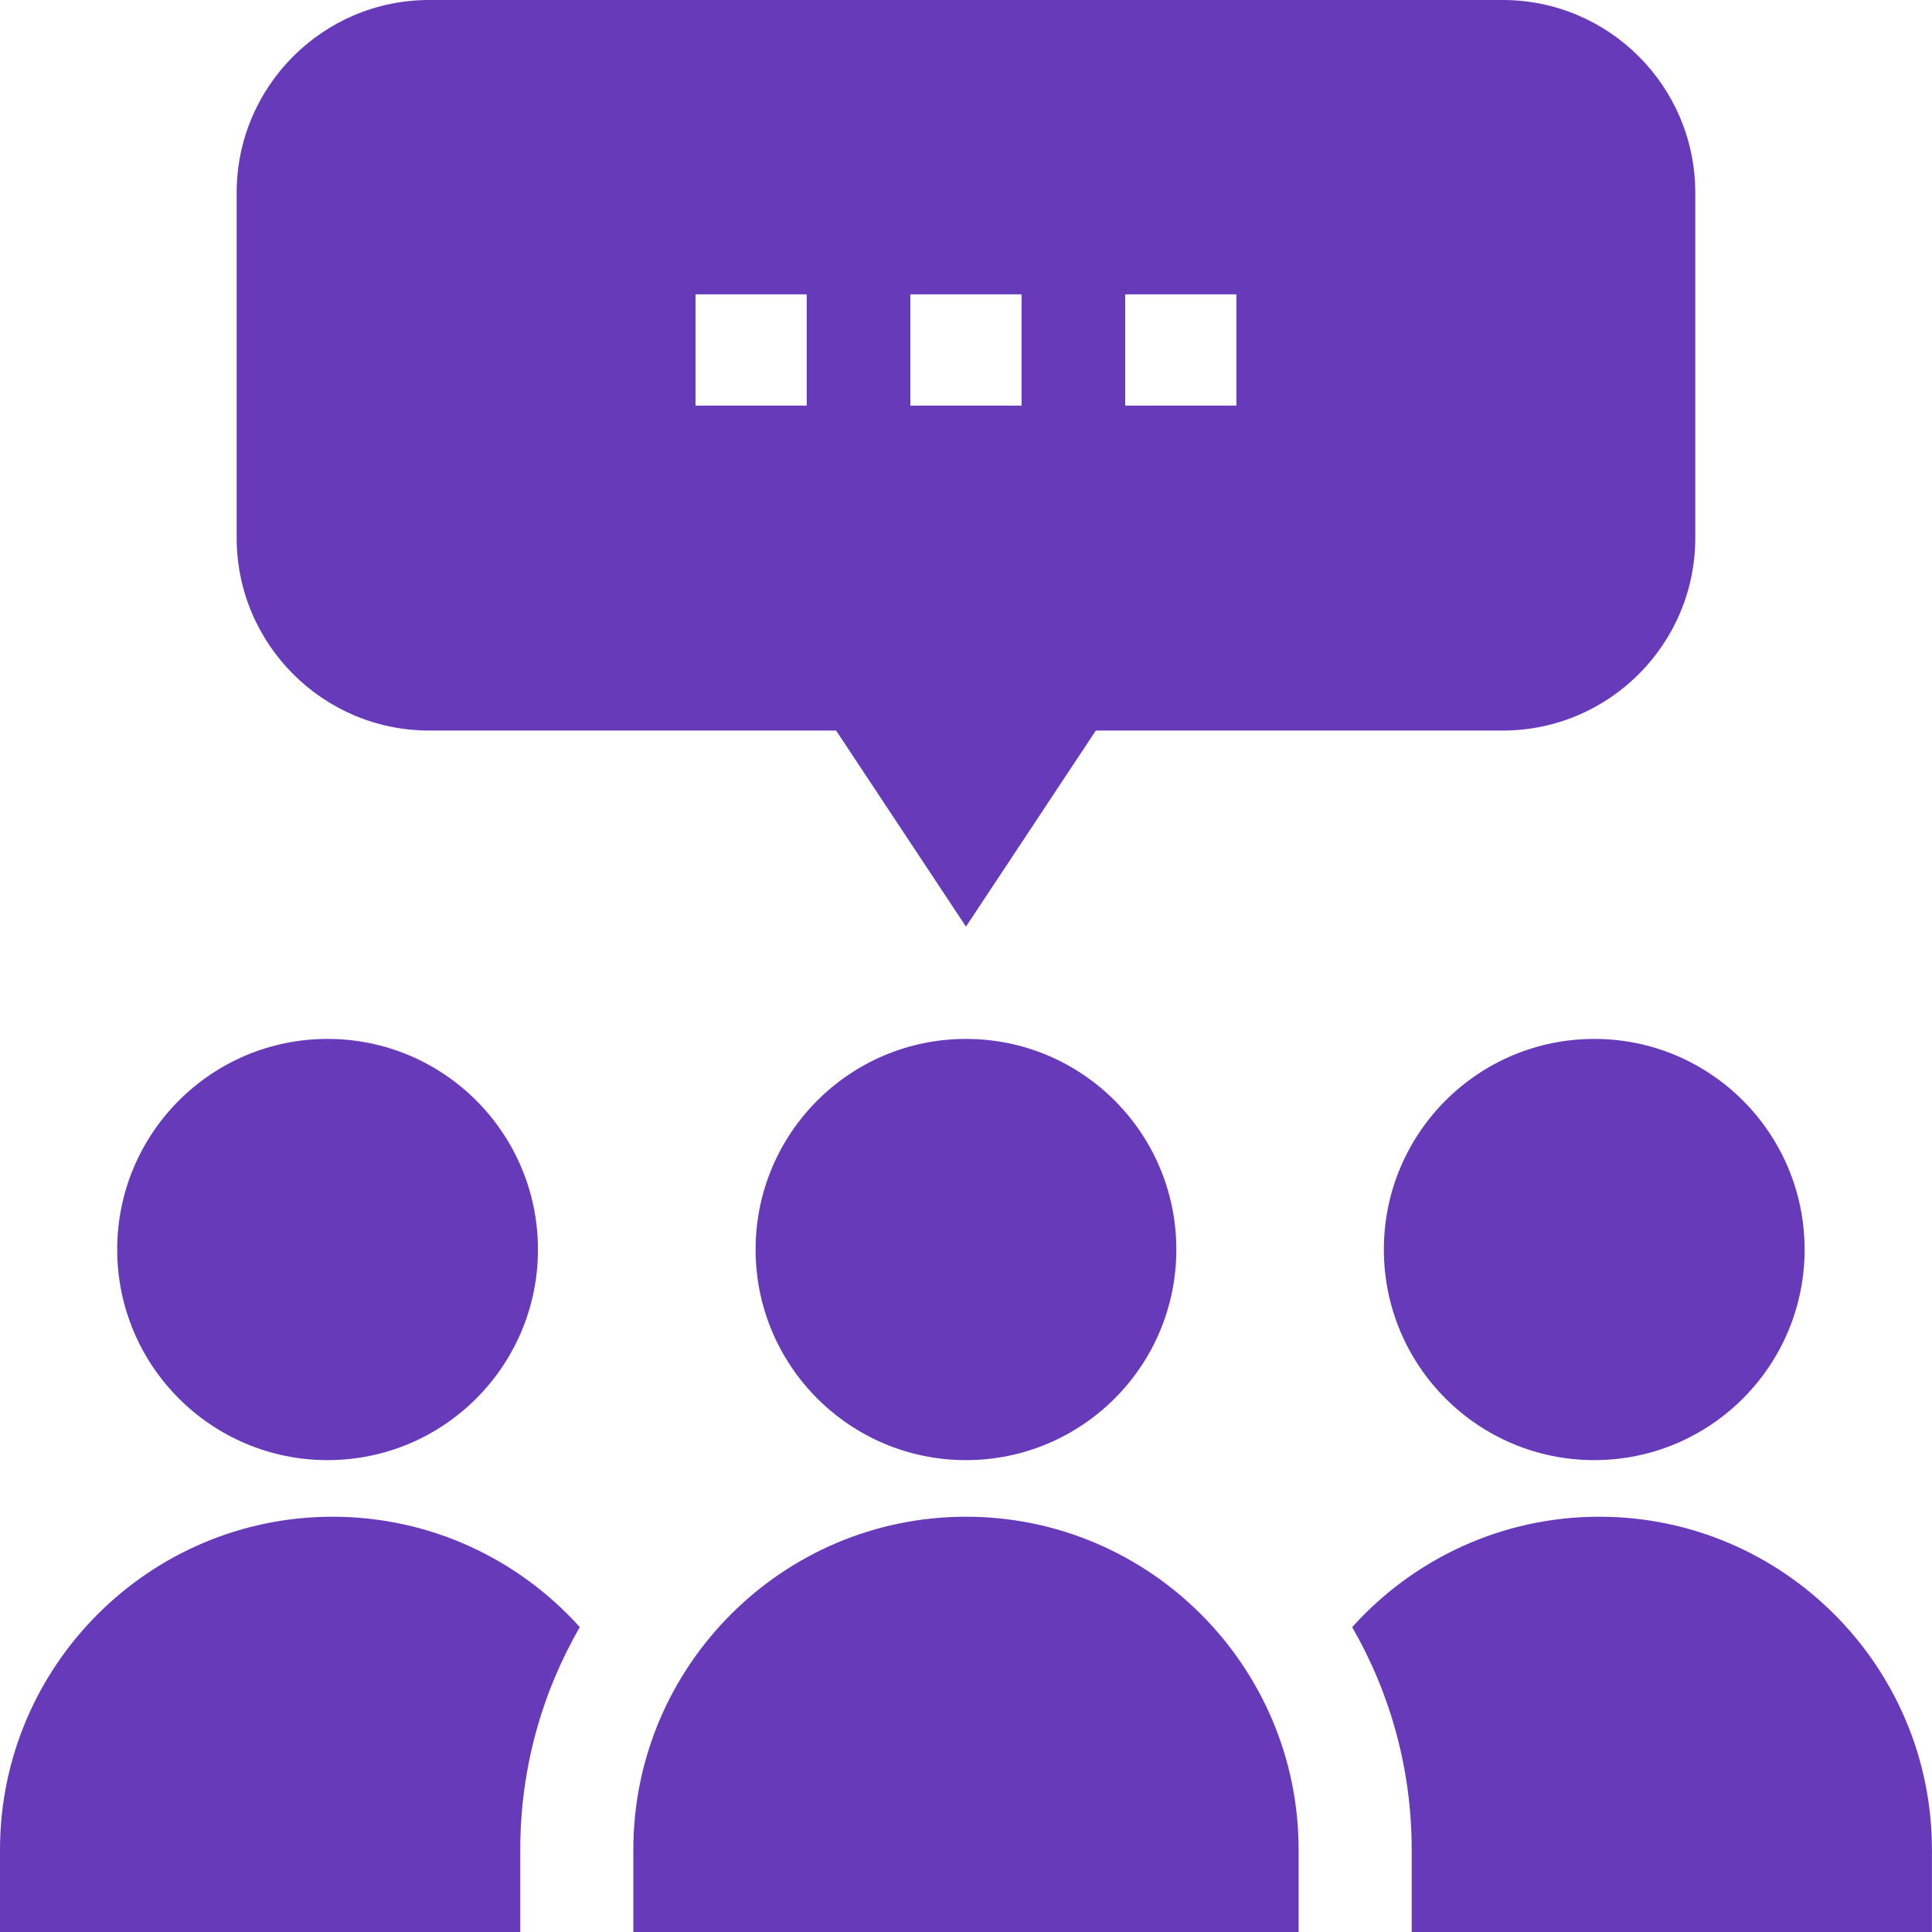
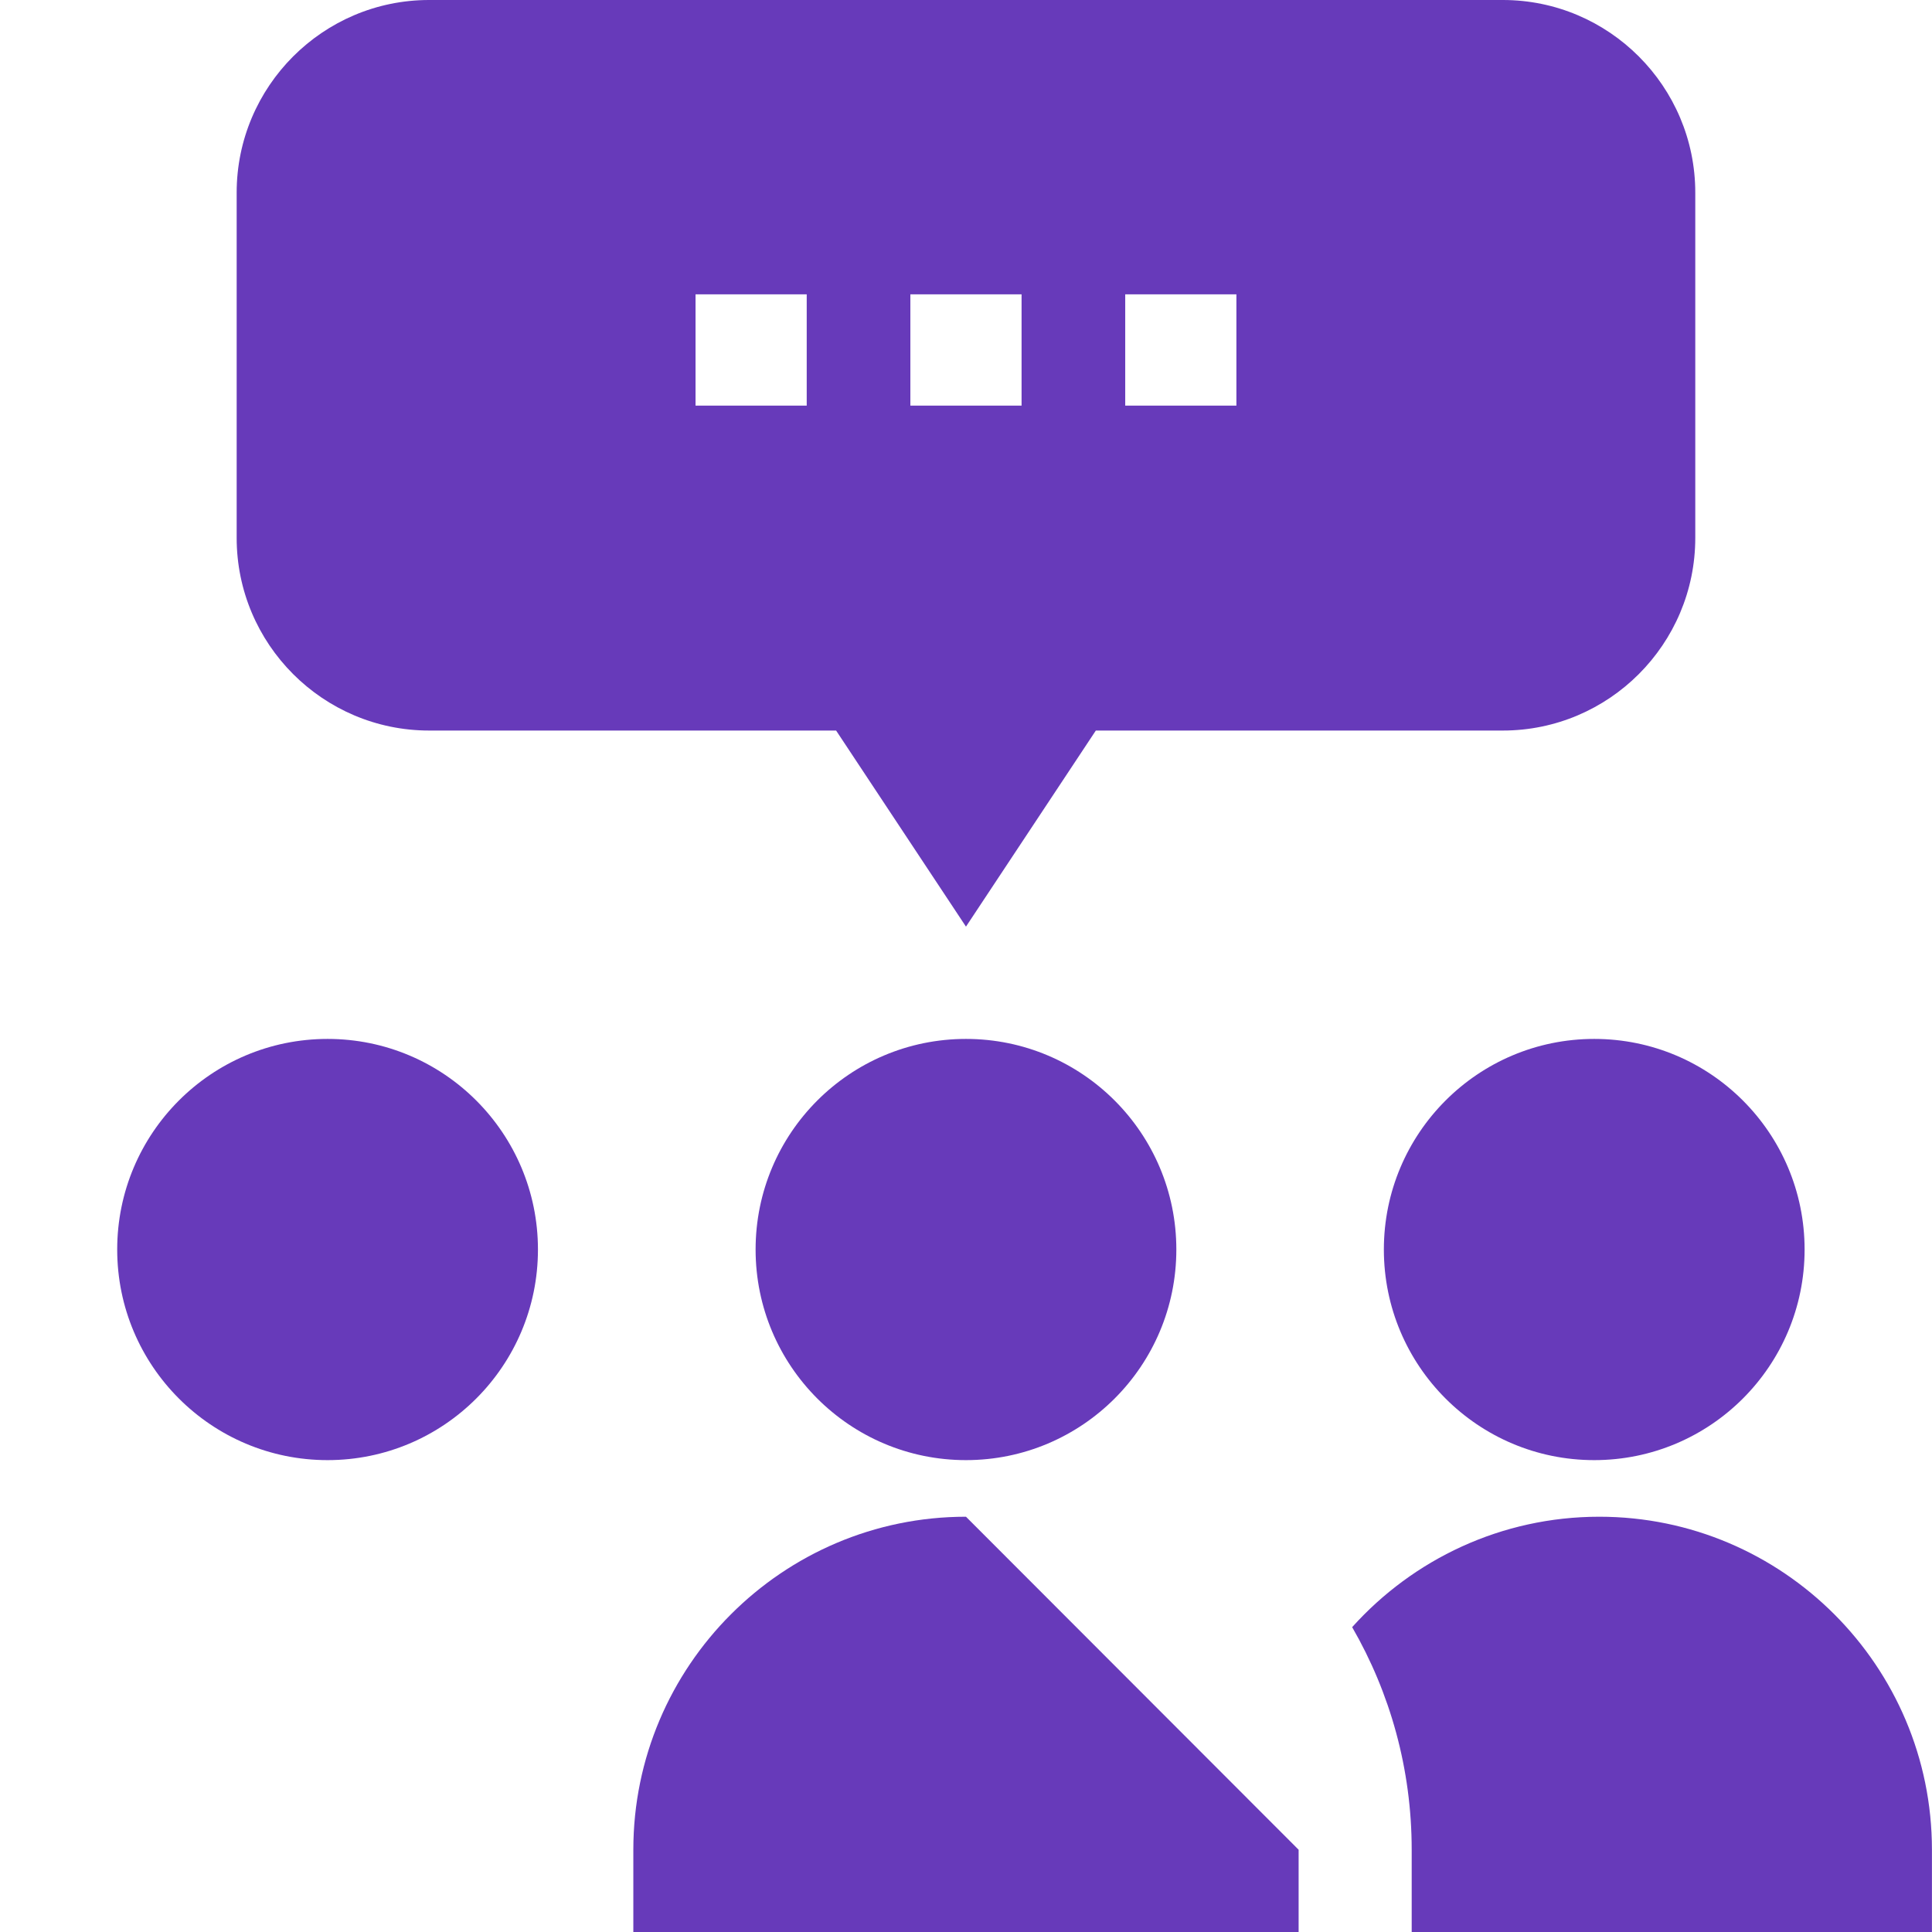
<svg xmlns="http://www.w3.org/2000/svg" width="512" height="512" viewBox="0 0 512 512" fill="none">
  <path d="M113.719 193.602H221.578L255.992 245.566L290.406 193.602H398.266C426.387 193.602 449.266 170.699 449.266 142.547V51.055C449.266 22.902 426.387 0 398.266 0H113.719C85.598 0 62.719 22.902 62.719 51.055V142.547C62.719 170.699 85.598 193.602 113.719 193.602ZM298.195 77.996H327.66V107.496H298.195V77.996ZM241.258 77.996H270.727V107.496H241.258V77.996ZM184.324 77.996H213.789V107.496H184.324V77.996Z" fill="#673ABA" />
-   <path d="M88.152 401.949C39.543 401.949 0 441.539 0 490.199V512H137.875V490.199C137.875 468.73 143.621 448.578 153.652 431.207C137.508 413.258 114.125 401.949 88.152 401.949Z" fill="#673ABA" />
-   <path d="M255.992 401.949C207.387 401.949 167.84 441.539 167.84 490.199V512H344.148V490.199C344.148 441.539 304.602 401.949 255.992 401.949Z" fill="#673ABA" />
+   <path d="M255.992 401.949C207.387 401.949 167.84 441.539 167.84 490.199V512H344.148V490.199Z" fill="#673ABA" />
  <path d="M423.832 401.949C397.859 401.949 374.48 413.258 358.336 431.211C368.367 448.582 374.113 468.734 374.113 490.203V512H511.984V490.203C511.984 441.539 472.441 401.949 423.832 401.949Z" fill="#673ABA" />
  <path d="M142.562 331.137C142.562 300.312 117.602 275.324 86.812 275.324C56.02 275.324 31.059 300.312 31.059 331.137C31.059 361.961 56.02 386.949 86.812 386.949C117.602 386.949 142.562 361.961 142.562 331.137Z" fill="#673ABA" />
  <path d="M478.238 331.137C478.238 300.312 453.281 275.324 422.488 275.324C391.699 275.324 366.738 300.312 366.738 331.137C366.738 361.961 391.699 386.949 422.488 386.949C453.281 386.949 478.238 361.961 478.238 331.137Z" fill="#673ABA" />
  <path d="M311.742 331.137C311.742 300.312 286.781 275.324 255.992 275.324C225.203 275.324 200.242 300.312 200.242 331.137C200.242 361.961 225.203 386.949 255.992 386.949C286.781 386.949 311.742 361.961 311.742 331.137Z" fill="#673ABA" />
</svg>